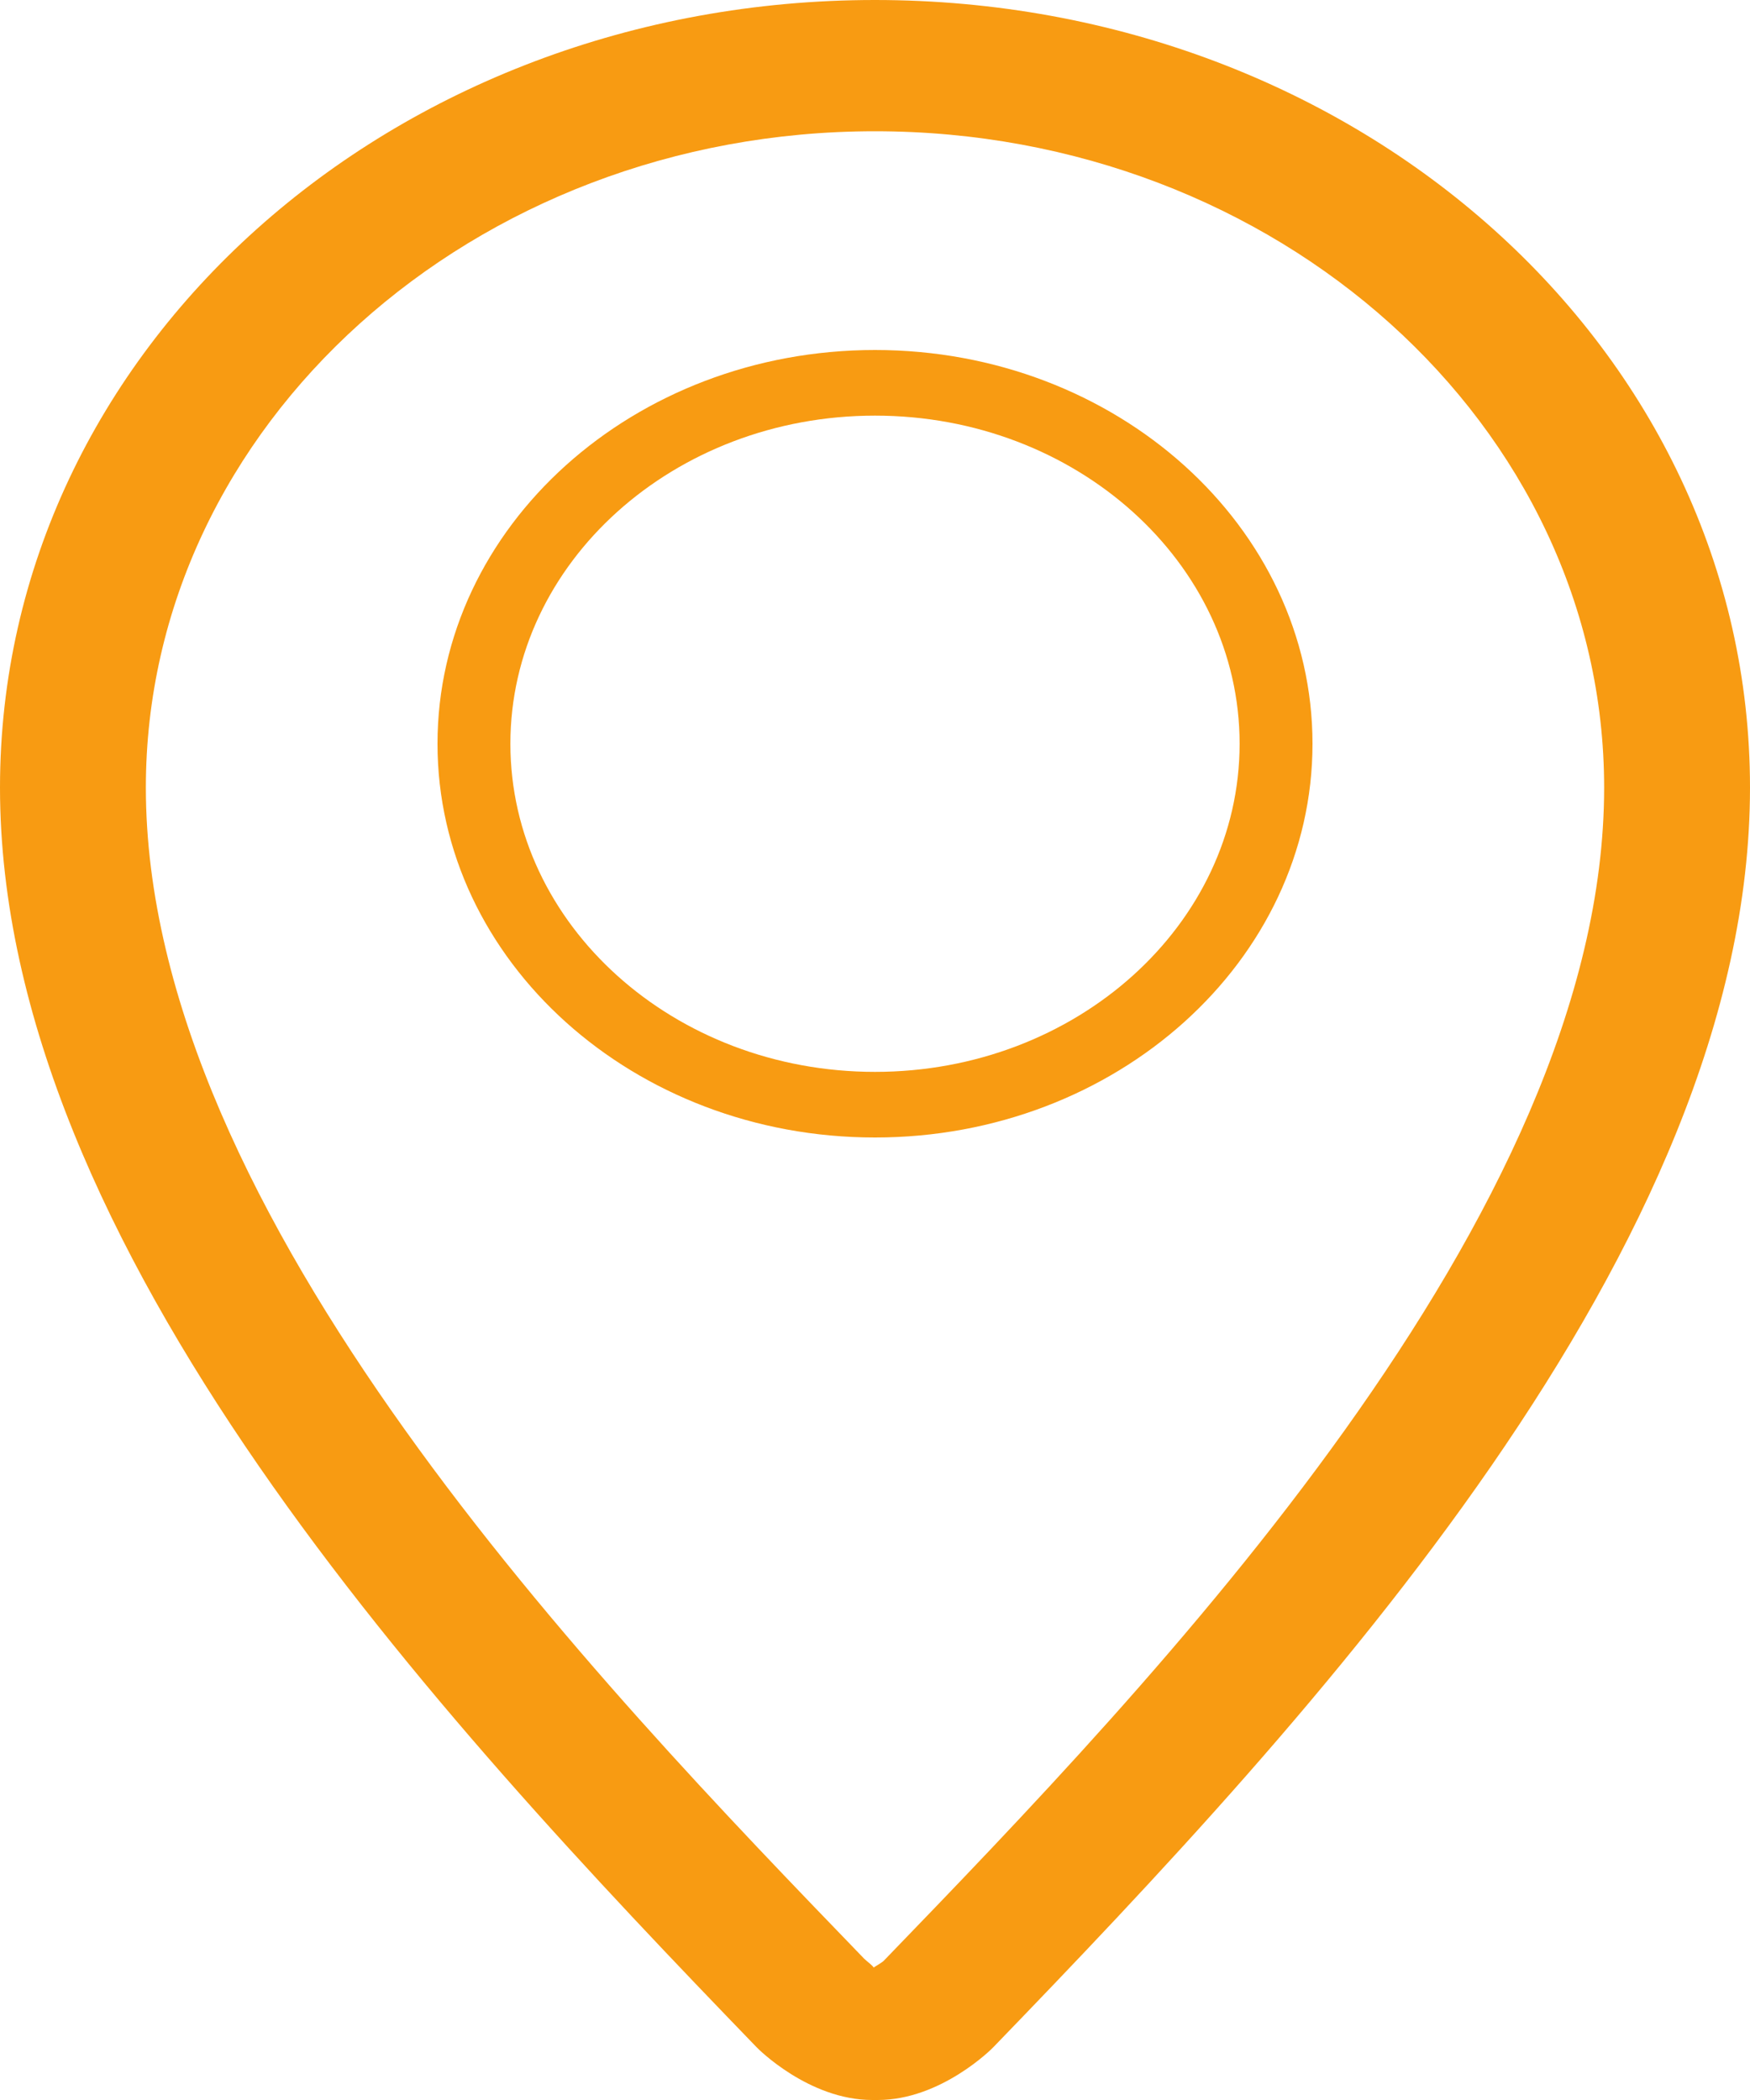
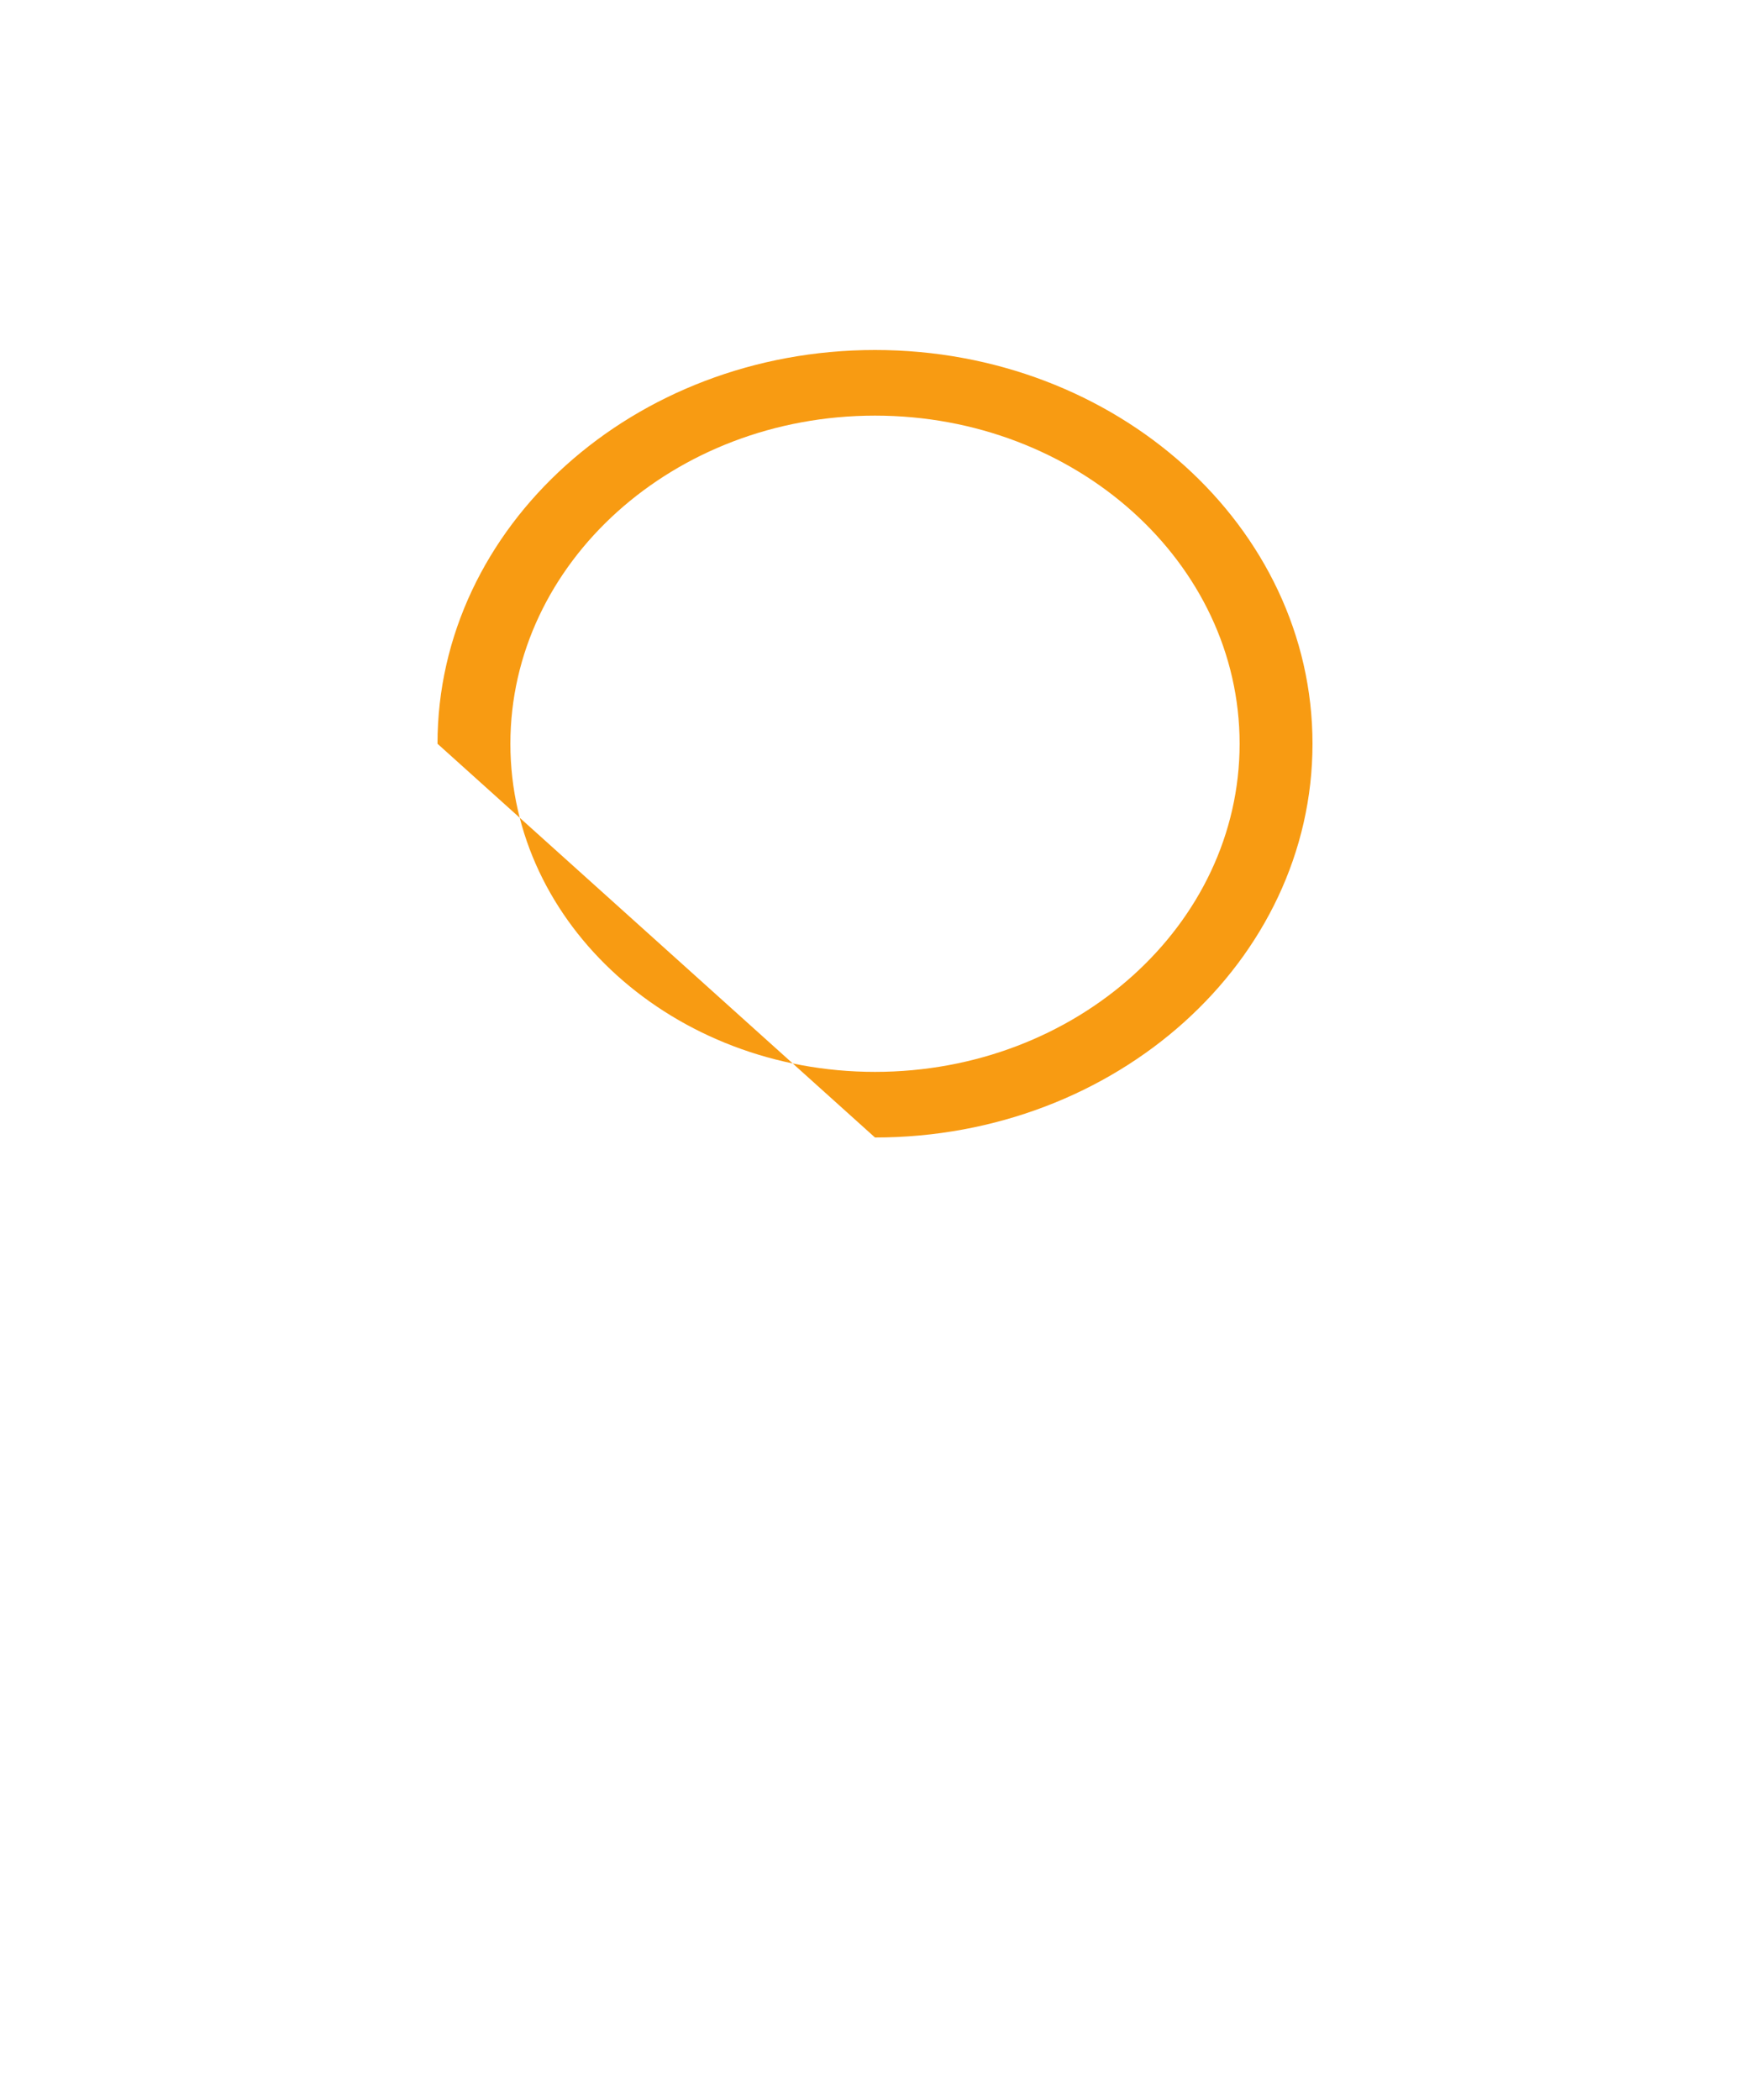
<svg xmlns="http://www.w3.org/2000/svg" width="20px" height="24px" viewBox="0 0 20 24" version="1.1">
  <title>iconfinder_location_115718</title>
  <desc>Created with Sketch.</desc>
  <g id="Page-1" stroke="none" stroke-width="1" fill="none" fill-rule="evenodd">
    <g id="Municipales-2020---Région---Desktop" transform="translate(-209, -1756)" fill="#F89B12">
      <g id="iconfinder_location_115718" transform="translate(209, 1756)">
-         <path d="M10,13 C12.758,13 15,10.981 15,8.5 C15,6.019 12.758,4 10,4 C7.242,4 5,6.018 5,8.5 C5,10.982 7.242,13 10,13 Z M10,4.75 C12.298,4.75 14.167,6.431 14.167,8.5 C14.167,10.569 12.298,12.25 10,12.25 C7.702,12.25 5.833,10.569 5.833,8.5 C5.833,6.431 7.702,4.75 10,4.75 Z" id="Shape" />
-         <path d="M9.999,0 C4.485,0 0,3.987 0,9.001 C0,14.251 5,19.622 8.646,23.396 C8.659,23.411 9.244,24 9.968,24 C9.969,24 10.028,24 10.032,24 C10.754,24 11.34,23.411 11.353,23.396 C15,19.622 20,14.252 20,9.001 C20,3.987 15.515,0 9.999,0 Z M10.097,22.412 C10.079,22.427 10.028,22.46 9.984,22.486 C9.976,22.465 9.914,22.421 9.877,22.386 C6.823,19.223 1.667,13.886 1.667,9.001 C1.667,4.865 5.405,1.5 9.999,1.5 C14.595,1.5 18.333,4.865 18.333,9.002 C18.333,13.886 13.177,19.223 10.097,22.412 Z" id="Shape" />
+         <path d="M10,13 C12.758,13 15,10.981 15,8.5 C15,6.019 12.758,4 10,4 C7.242,4 5,6.018 5,8.5 Z M10,4.75 C12.298,4.75 14.167,6.431 14.167,8.5 C14.167,10.569 12.298,12.25 10,12.25 C7.702,12.25 5.833,10.569 5.833,8.5 C5.833,6.431 7.702,4.75 10,4.75 Z" id="Shape" />
      </g>
    </g>
  </g>
</svg>